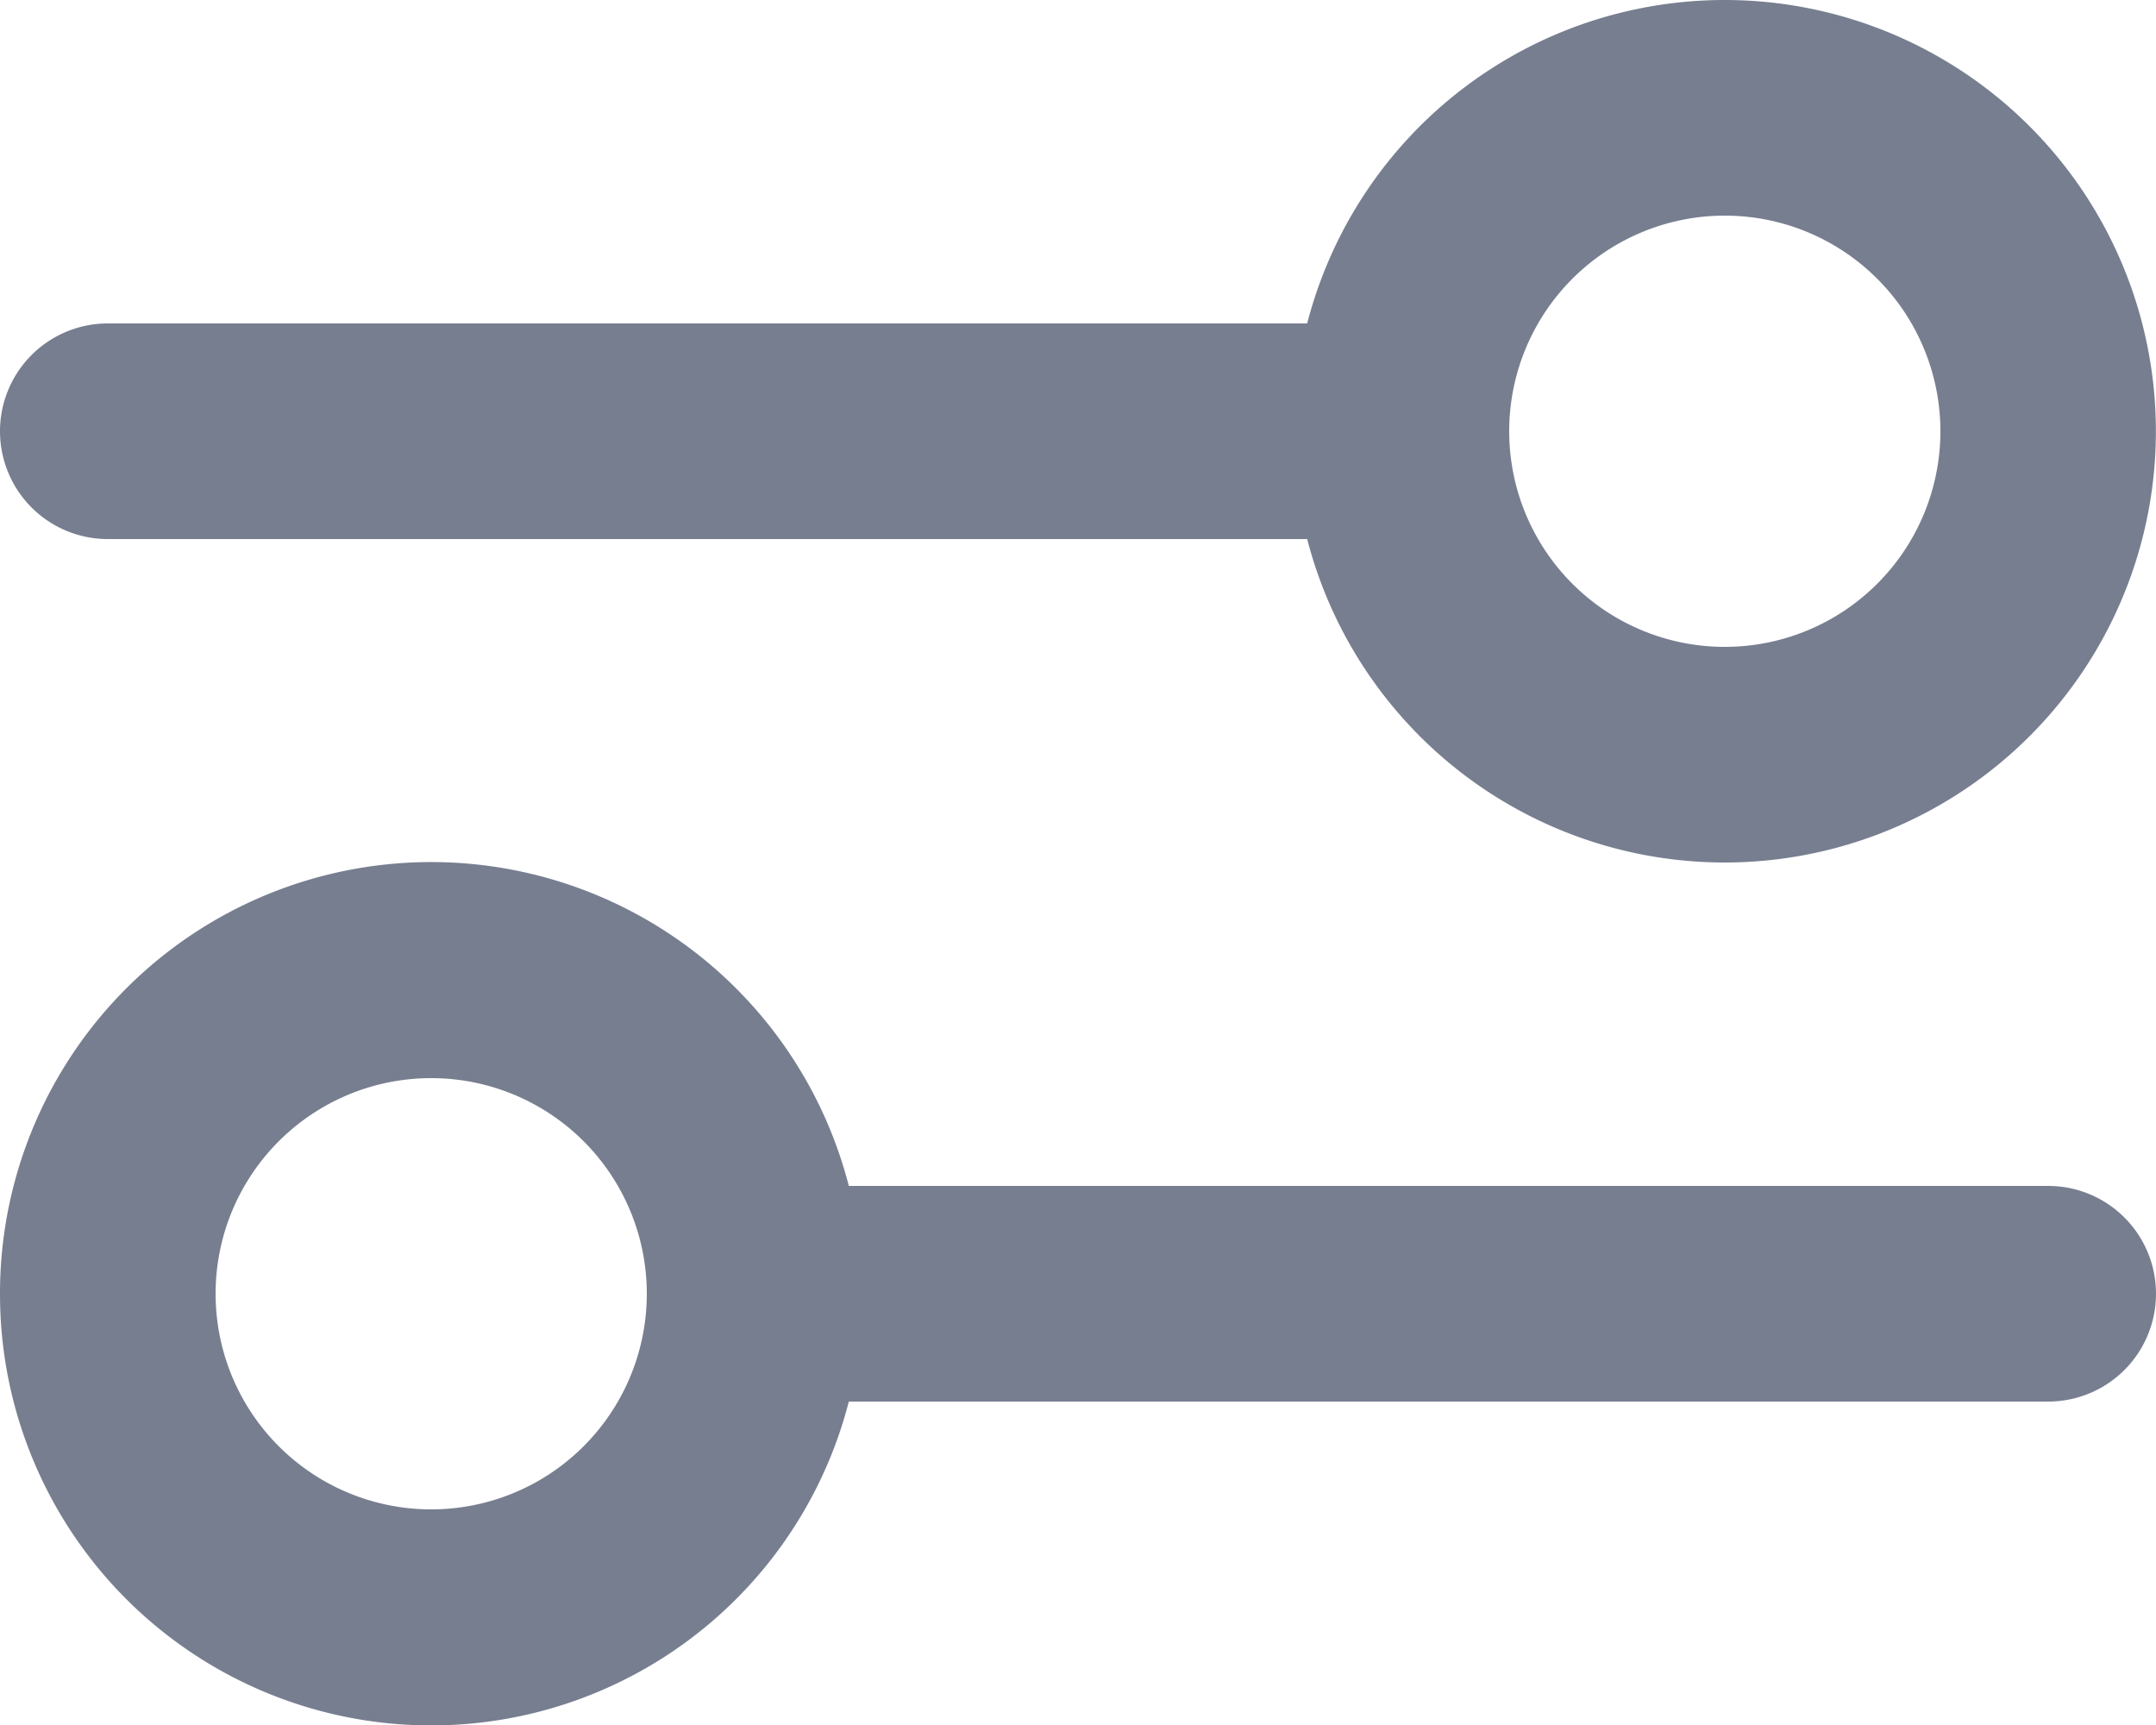
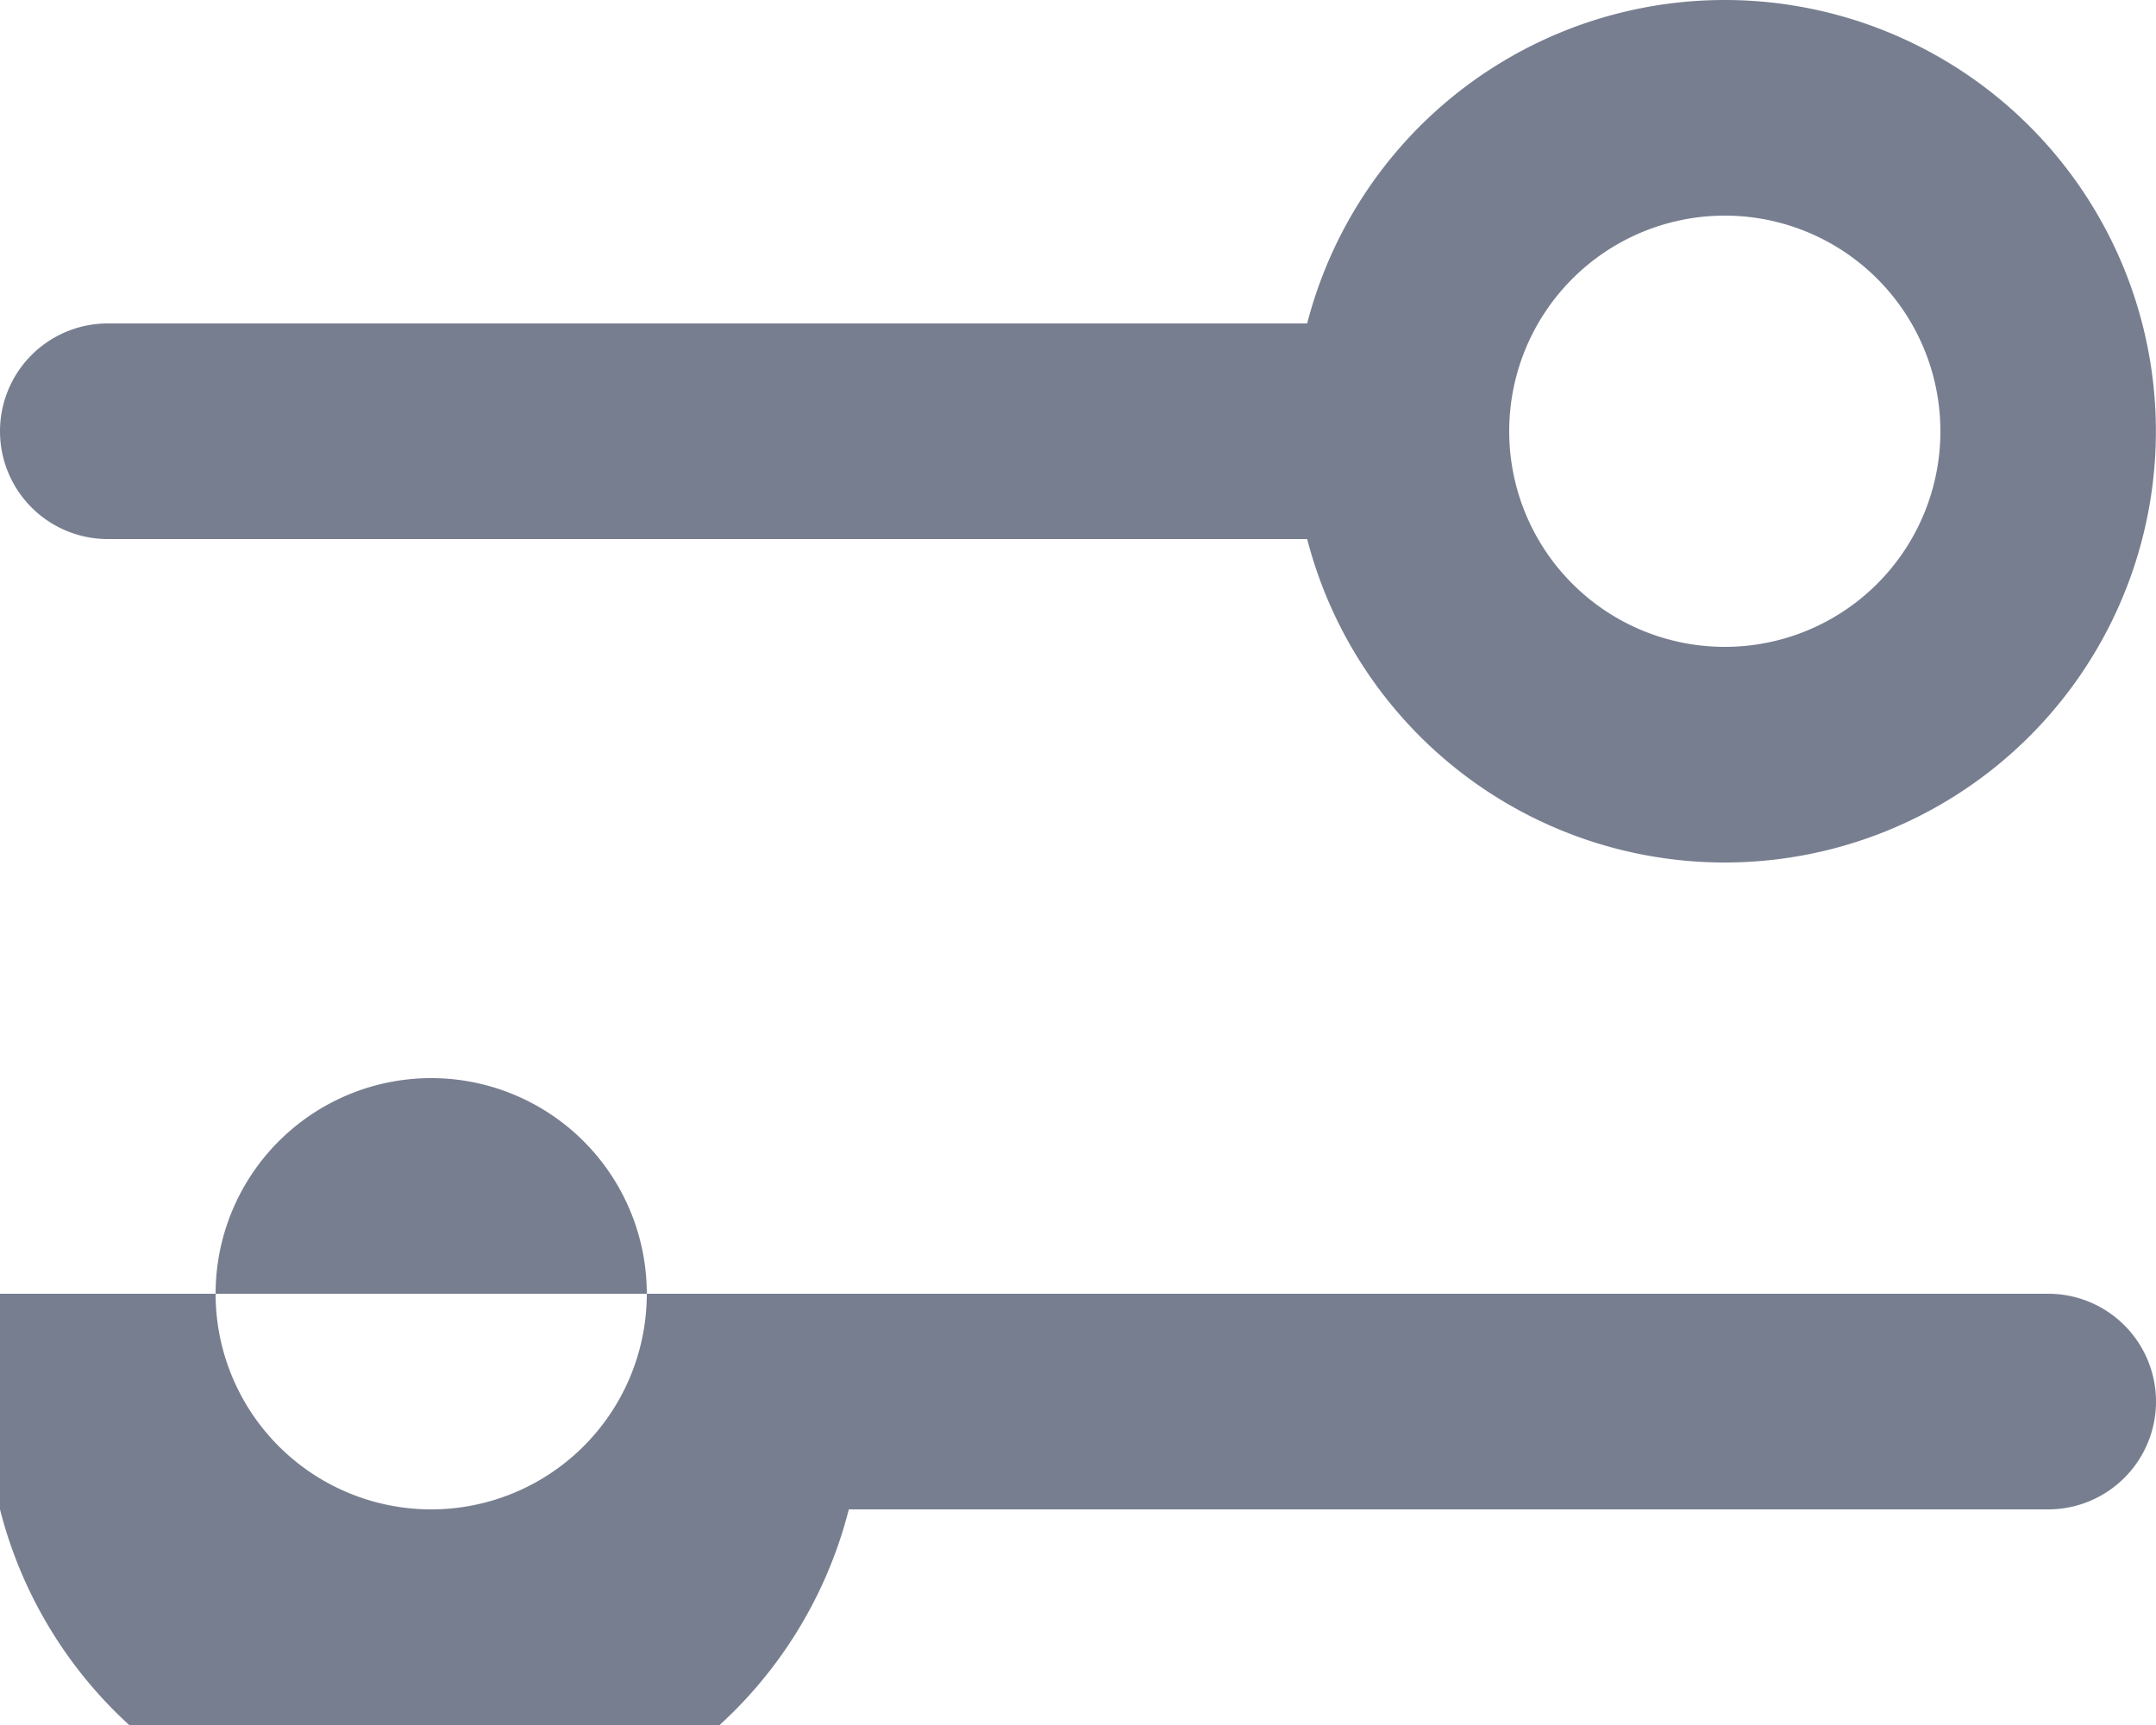
<svg xmlns="http://www.w3.org/2000/svg" width="20" height="16" viewBox="0 0 20 16">
-   <path id="settings-sliders-4" d="M18,12a4,4,0,1,0-3.874-5H3A1,1,0,1,0,3,9H14.126A4,4,0,0,0,18,12ZM16,8a2,2,0,1,0,2-2A2,2,0,0,0,16,8ZM2,16a4,4,0,0,1,7.874-1H21a1,1,0,0,1,0,2H9.874A4,4,0,0,1,2,16Zm6,0a2,2,0,1,0-2,2A2,2,0,0,0,8,16Z" transform="translate(-2 -4)" fill="#777e90" fill-rule="evenodd" />
+   <path id="settings-sliders-4" d="M18,12a4,4,0,1,0-3.874-5H3A1,1,0,1,0,3,9H14.126A4,4,0,0,0,18,12ZM16,8a2,2,0,1,0,2-2A2,2,0,0,0,16,8ZM2,16H21a1,1,0,0,1,0,2H9.874A4,4,0,0,1,2,16Zm6,0a2,2,0,1,0-2,2A2,2,0,0,0,8,16Z" transform="translate(-2 -4)" fill="#777e90" fill-rule="evenodd" />
</svg>